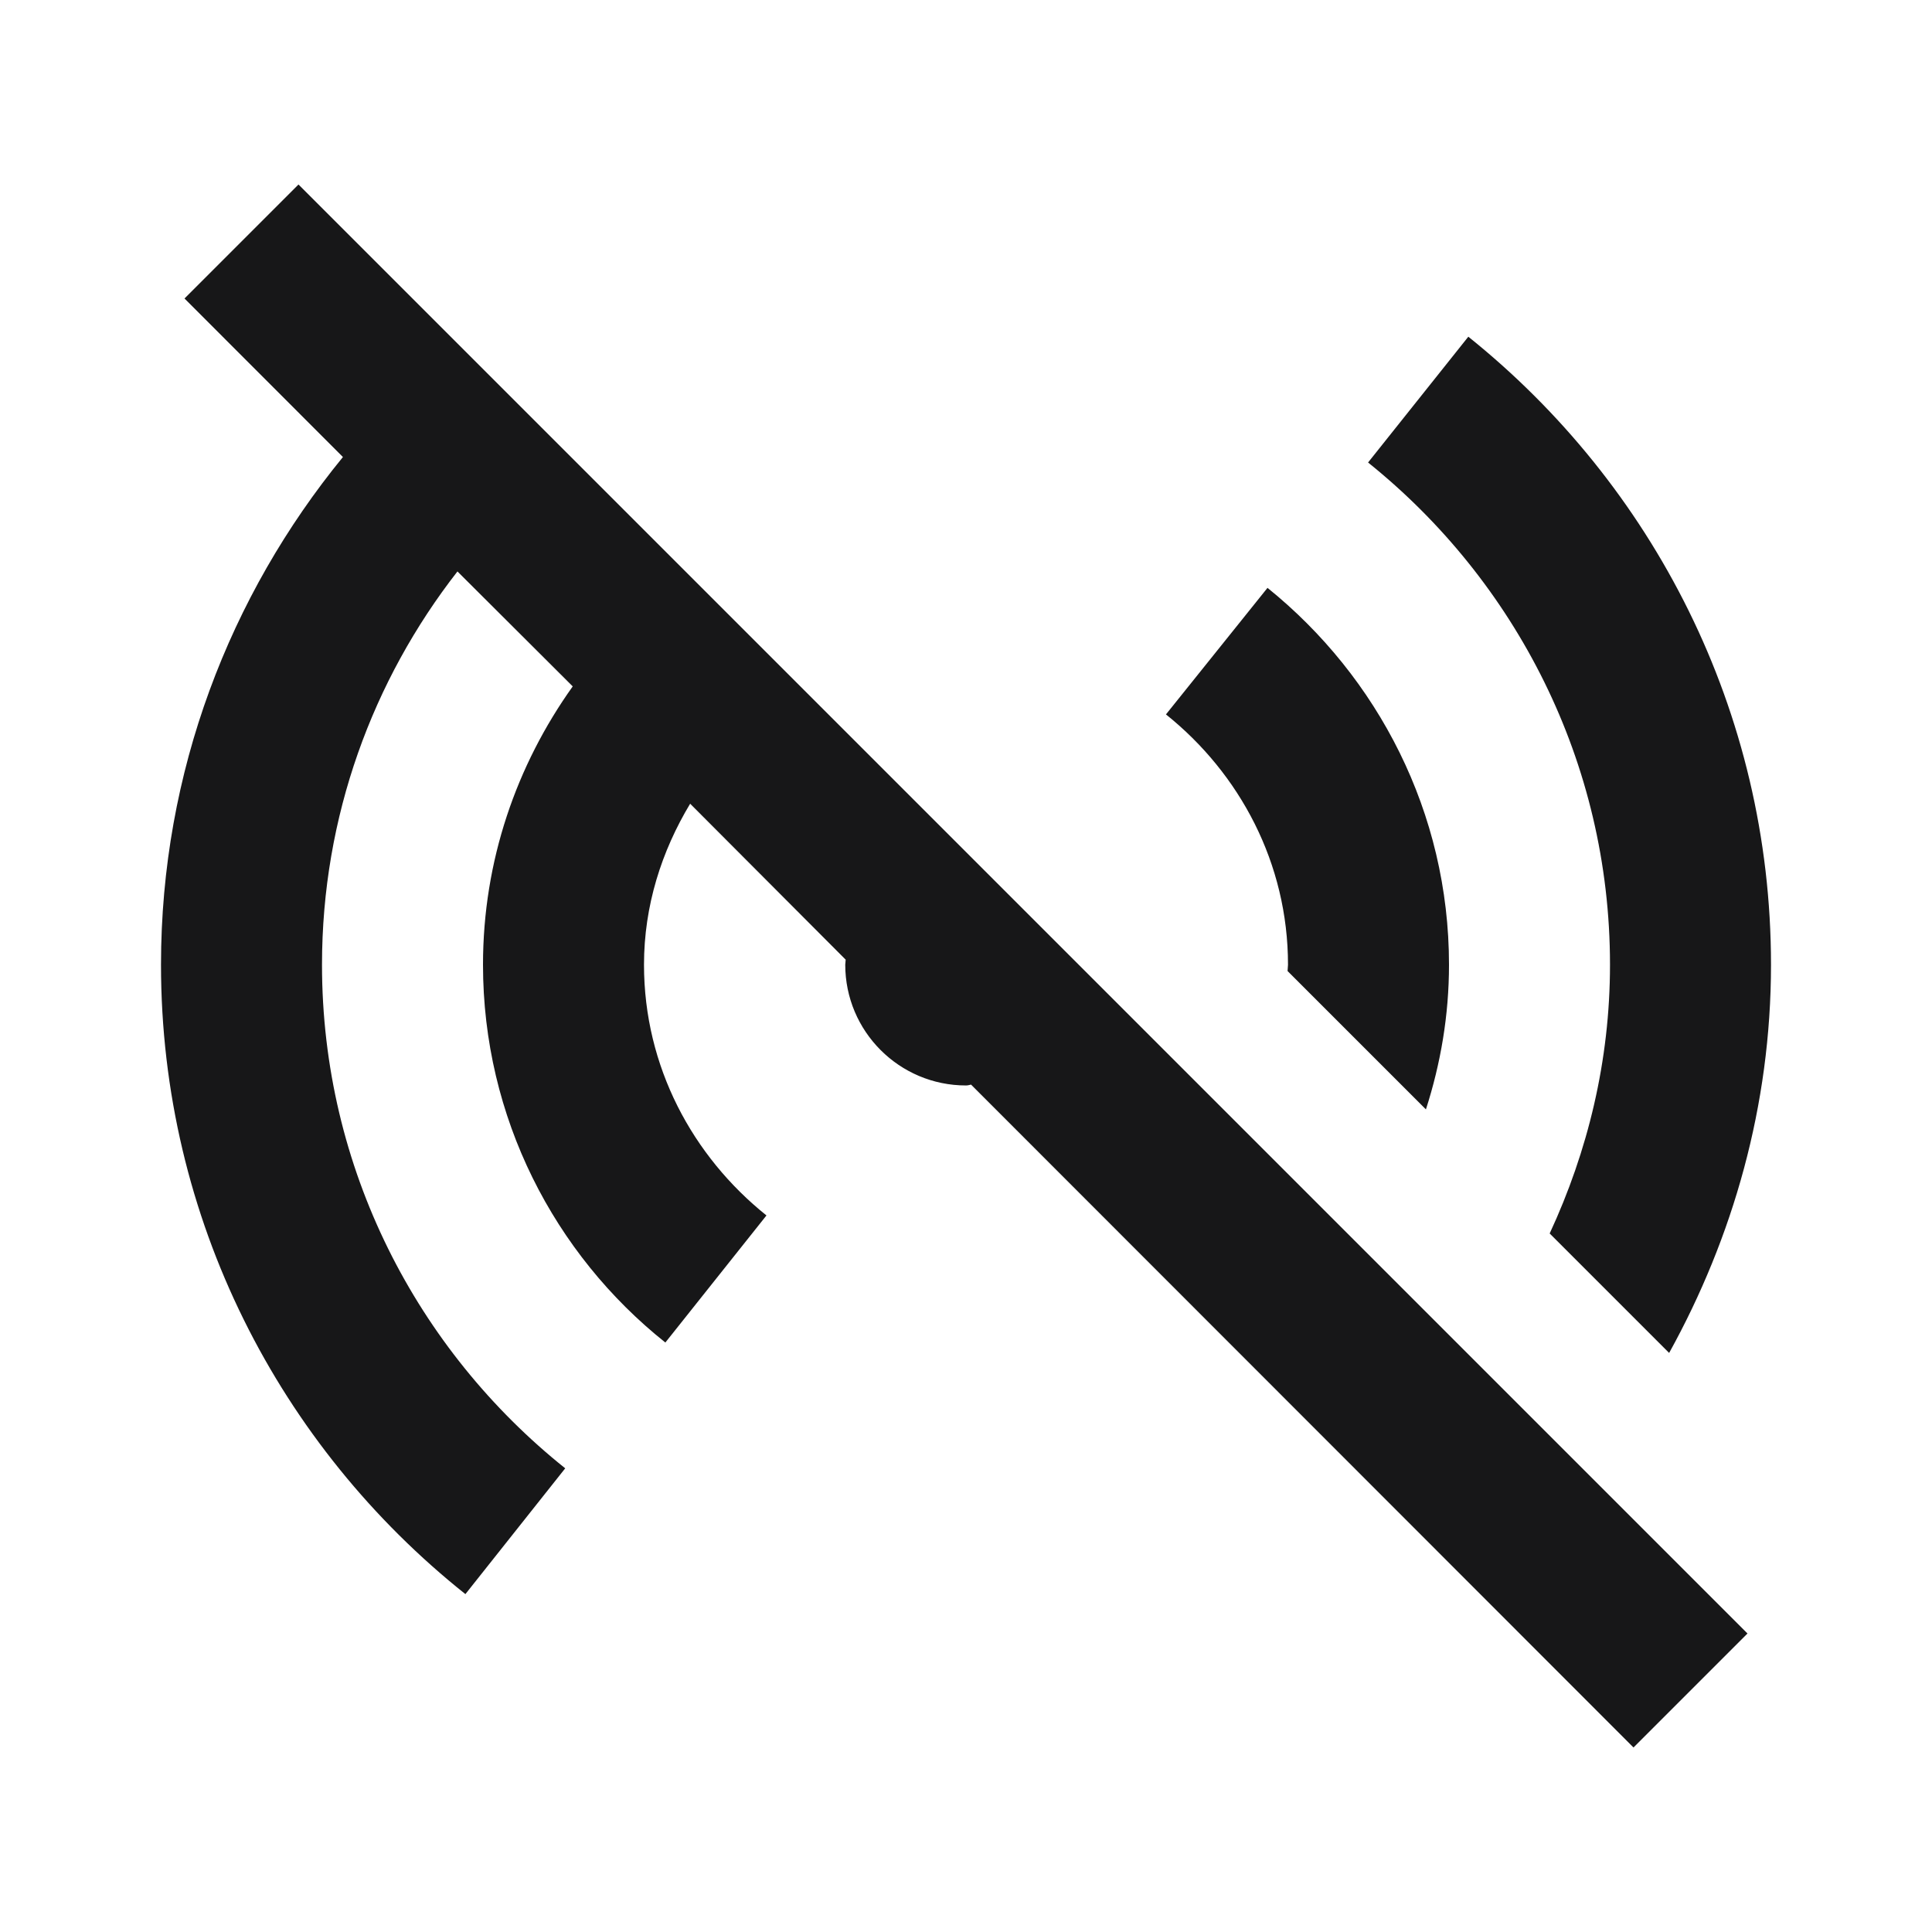
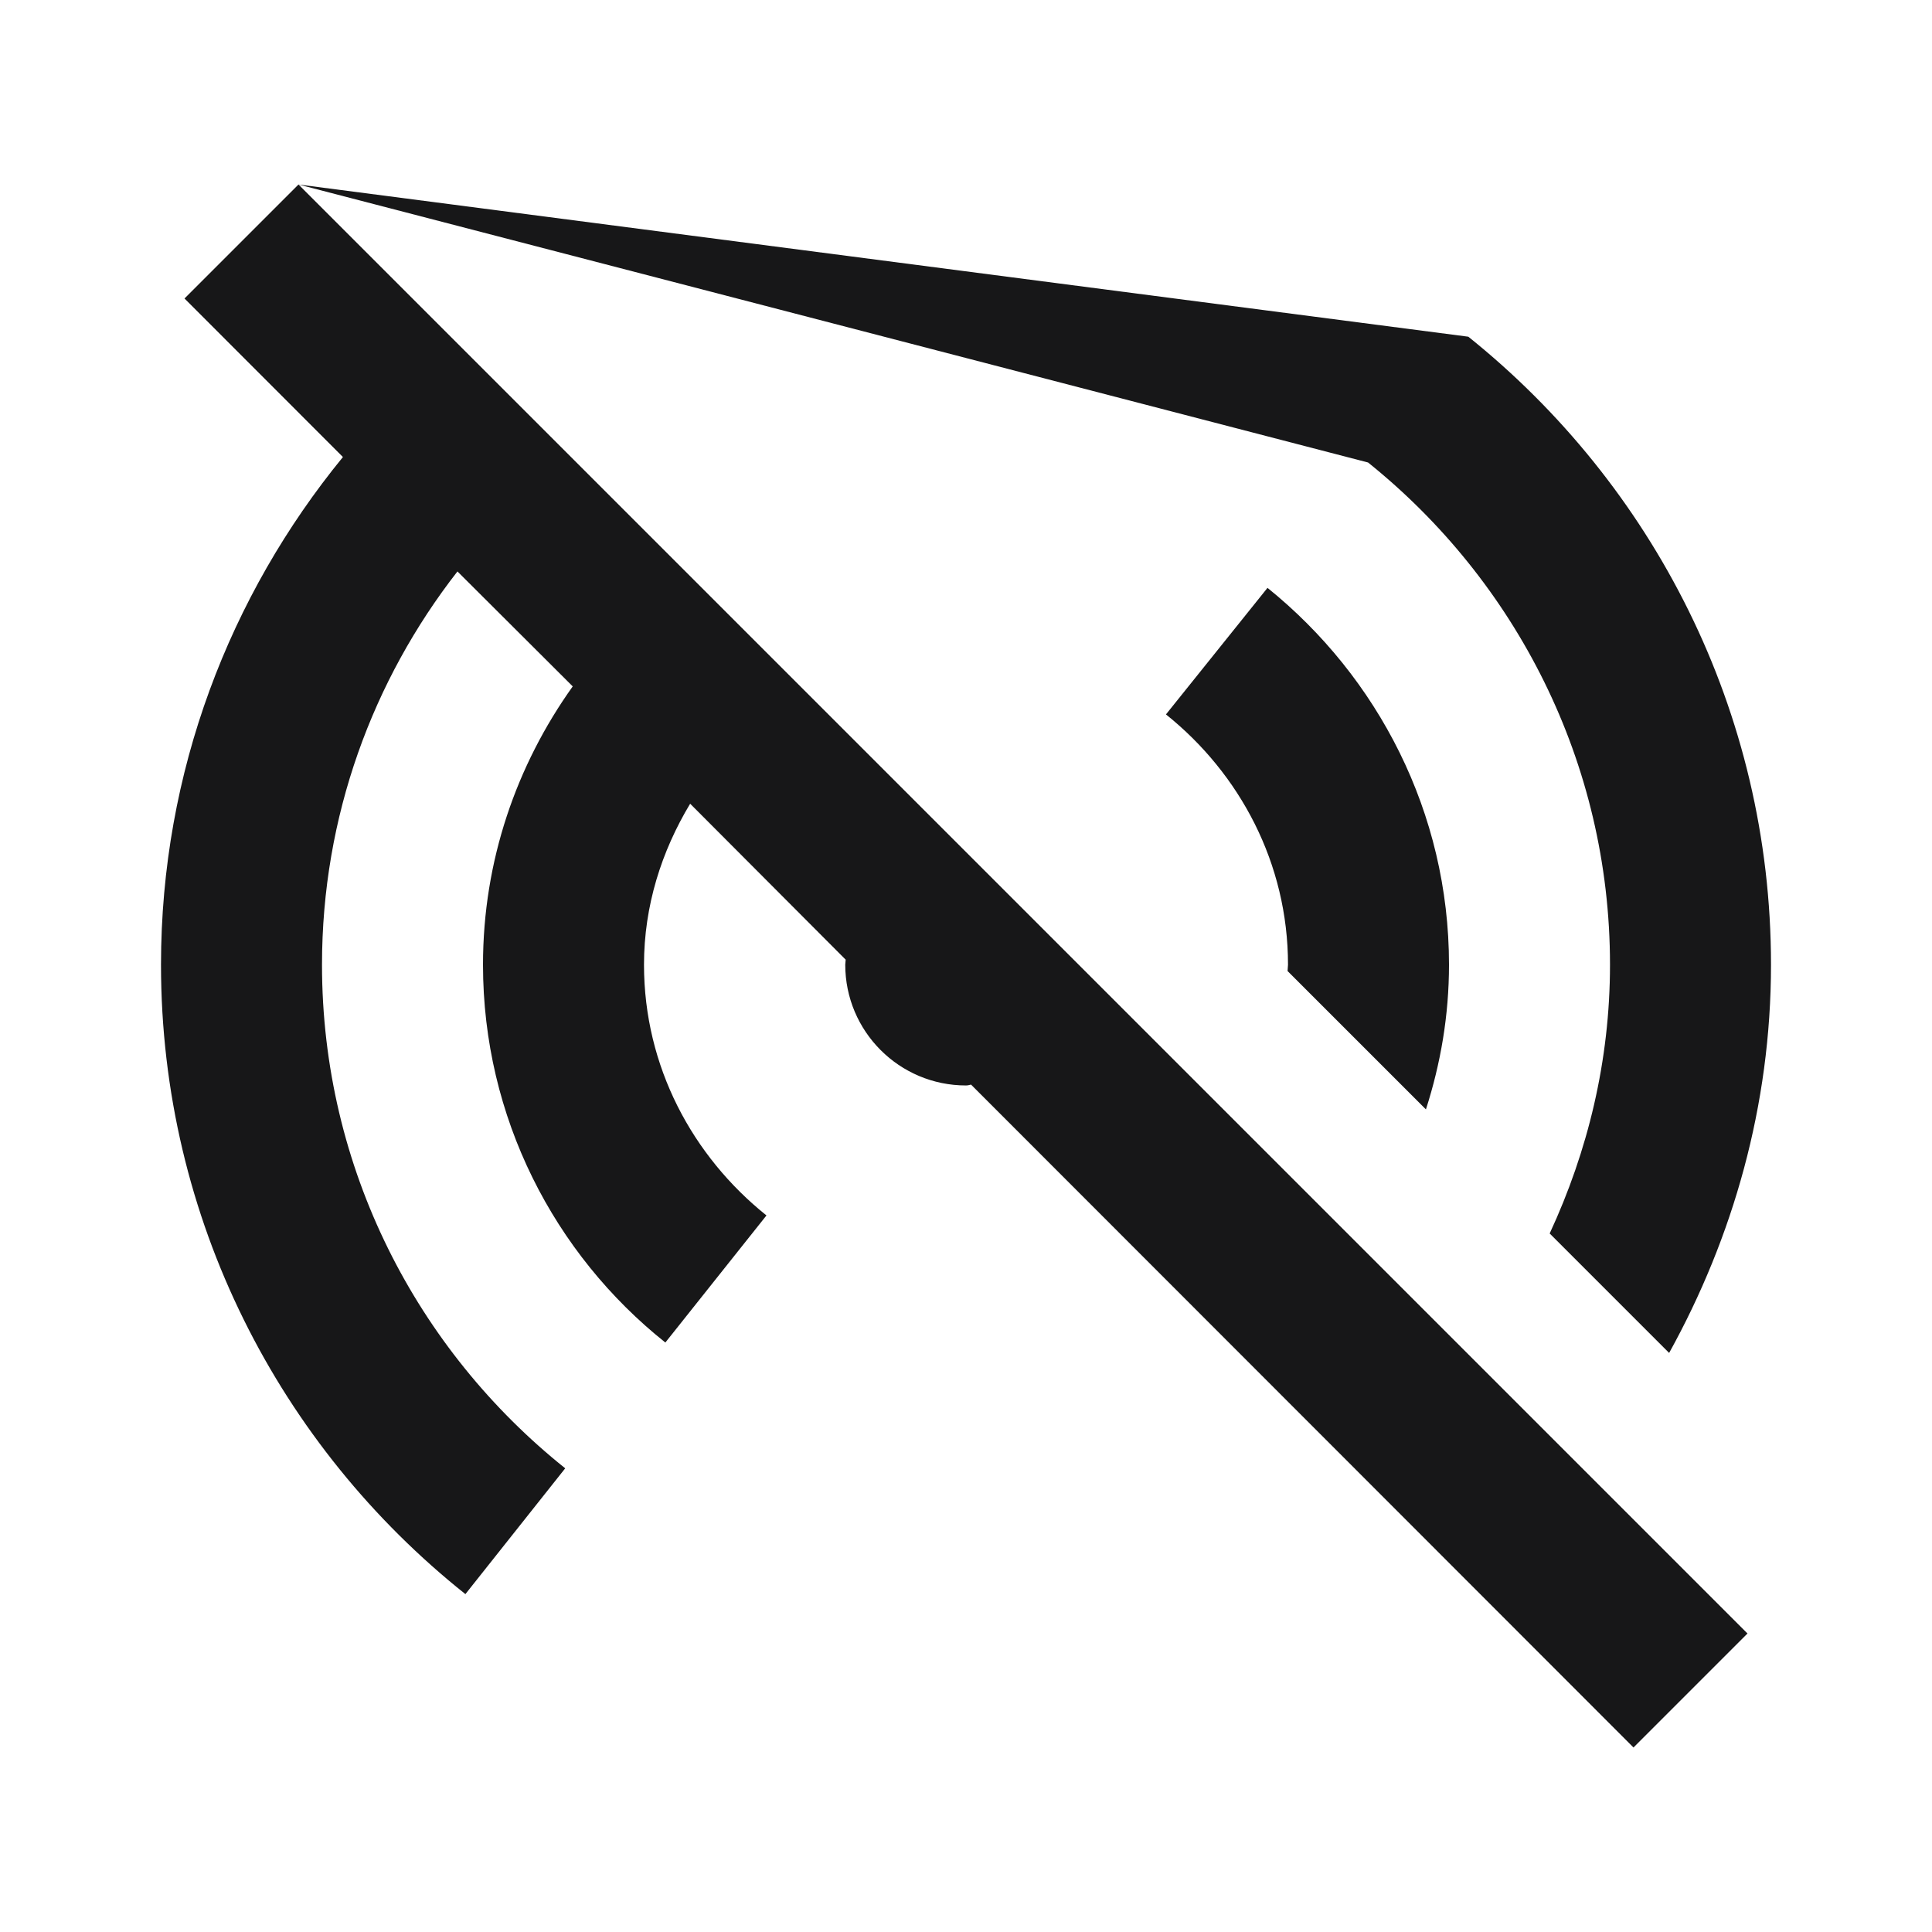
<svg xmlns="http://www.w3.org/2000/svg" width="18pt" height="18pt" viewBox="0 0 18 18" version="1.1">
  <g id="surface1279">
-     <path style=" stroke:none;fill-rule:nonzero;fill:rgb(9.02%,9.02%,9.412%);fill-opacity:1;" d="M 2.781 1.719 L 1.719 2.781 L 3.195 4.258 C 2.141 5.547 1.5 7.191 1.5 8.988 C 1.5 11.359 2.609 13.477 4.336 14.852 L 5.266 13.68 C 3.887 12.578 3 10.887 3 8.988 C 3 7.605 3.473 6.336 4.262 5.324 L 5.336 6.395 C 4.812 7.129 4.5 8.02 4.5 8.988 C 4.5 10.41 5.164 11.684 6.199 12.508 L 7.141 11.324 C 6.453 10.773 6 9.938 6 8.988 C 6 8.438 6.164 7.93 6.43 7.488 L 7.879 8.941 C 7.879 8.957 7.875 8.973 7.875 8.988 C 7.875 9.609 8.379 10.113 9 10.113 C 9.016 10.113 9.031 10.109 9.047 10.105 L 15.219 16.281 L 16.281 15.219 Z M 13.68 3.137 L 12.746 4.309 C 14.117 5.41 15 7.098 15 8.988 C 15 9.883 14.793 10.727 14.438 11.492 L 15.551 12.605 C 16.145 11.531 16.5 10.301 16.5 8.988 C 16.5 6.621 15.395 4.512 13.68 3.137 Z M 11.809 5.477 L 10.863 6.656 C 11.551 7.207 12 8.043 12 8.988 C 12 9.008 11.996 9.027 11.996 9.047 L 13.285 10.336 C 13.422 9.91 13.5 9.461 13.5 8.988 C 13.5 7.57 12.836 6.305 11.809 5.477 Z M 11.809 5.477 " />
+     <path style=" stroke:none;fill-rule:nonzero;fill:rgb(9.02%,9.02%,9.412%);fill-opacity:1;" d="M 2.781 1.719 L 1.719 2.781 L 3.195 4.258 C 2.141 5.547 1.5 7.191 1.5 8.988 C 1.5 11.359 2.609 13.477 4.336 14.852 L 5.266 13.68 C 3.887 12.578 3 10.887 3 8.988 C 3 7.605 3.473 6.336 4.262 5.324 L 5.336 6.395 C 4.812 7.129 4.5 8.02 4.5 8.988 C 4.5 10.41 5.164 11.684 6.199 12.508 L 7.141 11.324 C 6.453 10.773 6 9.938 6 8.988 C 6 8.438 6.164 7.93 6.43 7.488 L 7.879 8.941 C 7.879 8.957 7.875 8.973 7.875 8.988 C 7.875 9.609 8.379 10.113 9 10.113 C 9.016 10.113 9.031 10.109 9.047 10.105 L 15.219 16.281 L 16.281 15.219 Z L 12.746 4.309 C 14.117 5.41 15 7.098 15 8.988 C 15 9.883 14.793 10.727 14.438 11.492 L 15.551 12.605 C 16.145 11.531 16.5 10.301 16.5 8.988 C 16.5 6.621 15.395 4.512 13.68 3.137 Z M 11.809 5.477 L 10.863 6.656 C 11.551 7.207 12 8.043 12 8.988 C 12 9.008 11.996 9.027 11.996 9.047 L 13.285 10.336 C 13.422 9.91 13.5 9.461 13.5 8.988 C 13.5 7.57 12.836 6.305 11.809 5.477 Z M 11.809 5.477 " />
  </g>
</svg>